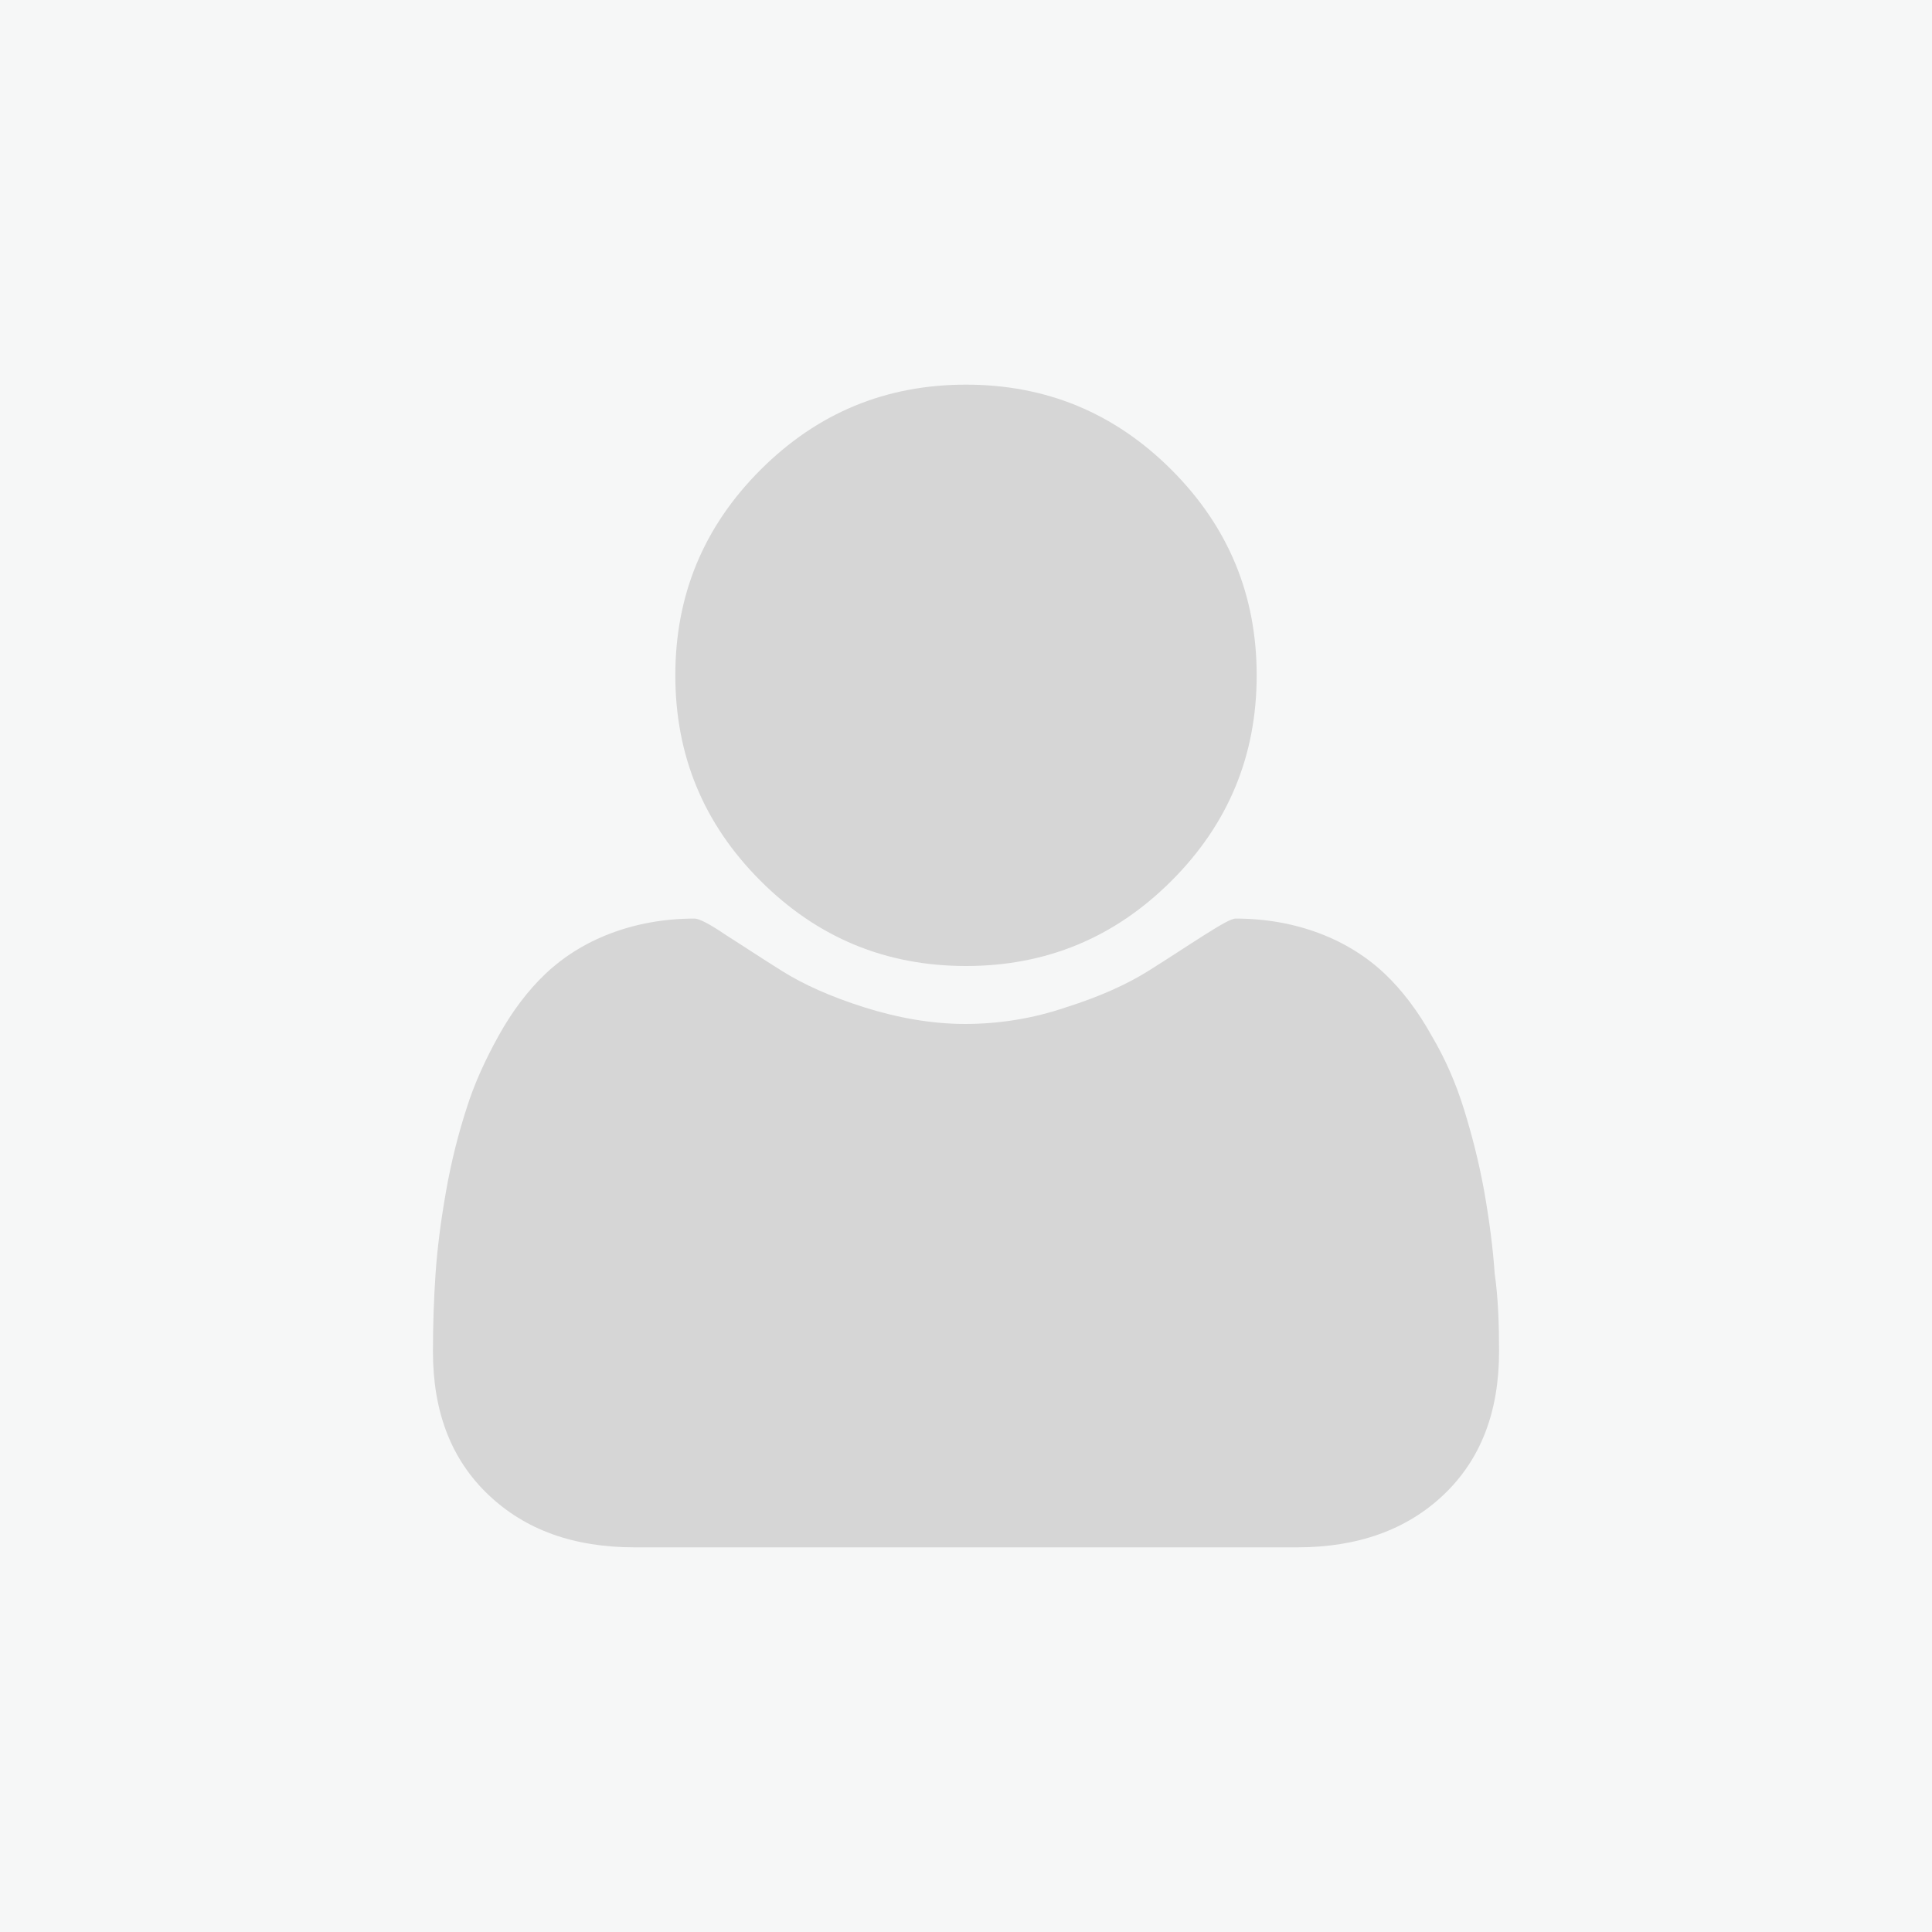
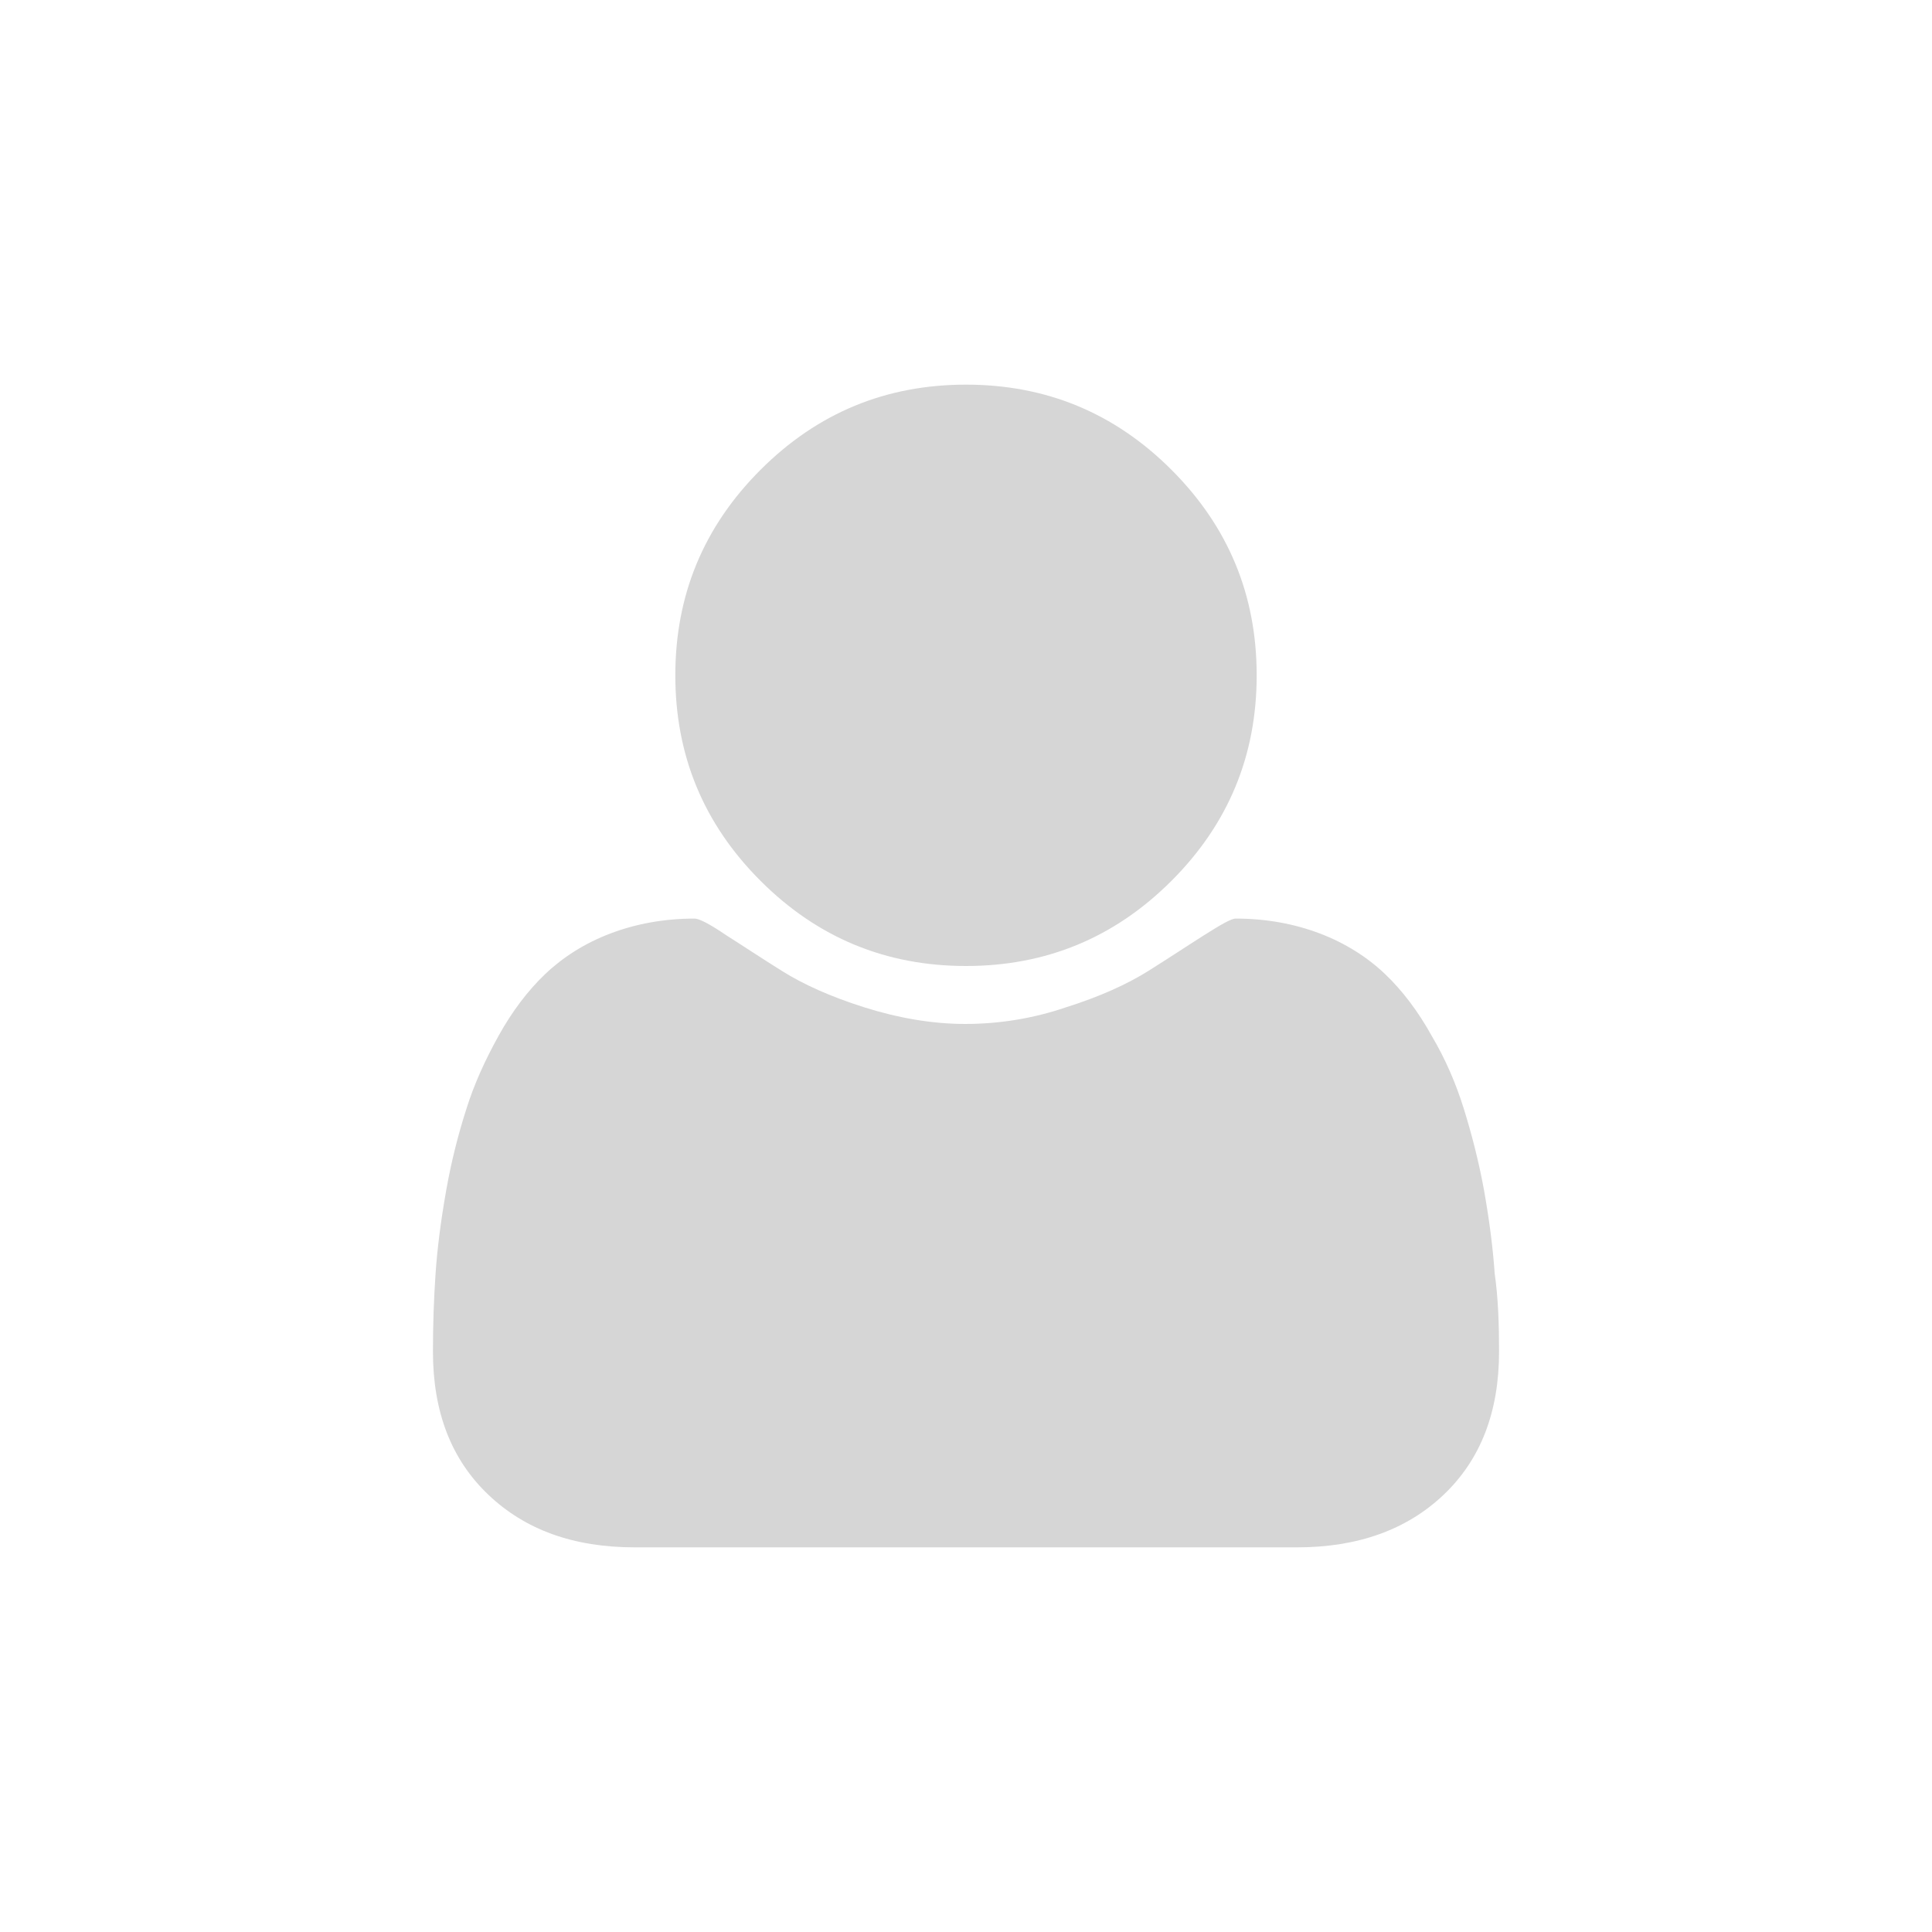
<svg xmlns="http://www.w3.org/2000/svg" viewBox="0 0 220 220" enable-background="new 0 0 220 220">
-   <path fill-rule="evenodd" clip-rule="evenodd" fill="#F6F7F7" d="M0 0h220v220h-220z" />
  <path fill="#D6D6D6" d="M170.7 153.9c0 6.9-2.1 12.3-6.3 16.3-4.2 4-9.8 6-16.7 6h-75.4c-7 0-12.5-2-16.7-6-4.2-4-6.3-9.4-6.3-16.3 0-3 .1-6 .3-8.9.2-2.9.6-6 1.2-9.4.6-3.4 1.4-6.5 2.3-9.3.9-2.9 2.2-5.7 3.7-8.4s3.3-5.1 5.3-7c2-1.9 4.5-3.5 7.4-4.6 2.9-1.1 6.1-1.7 9.6-1.7.5 0 1.7.6 3.6 1.9 1.9 1.2 4 2.6 6.4 4.1 2.4 1.5 5.5 2.9 9.3 4.1s7.7 1.9 11.5 1.9 7.7-.6 11.5-1.9c3.8-1.2 6.9-2.6 9.3-4.1s4.5-2.9 6.4-4.1c1.9-1.2 3.1-1.9 3.6-1.9 3.5 0 6.7.6 9.6 1.7 2.9 1.1 5.4 2.7 7.4 4.6 2 1.9 3.8 4.3 5.3 7 1.6 2.7 2.8 5.5 3.7 8.4.9 2.9 1.7 6 2.3 9.3.6 3.4 1 6.5 1.2 9.4.4 2.8.5 5.8.5 8.9zm-27.6-77c0 9.1-3.2 16.9-9.7 23.4-6.5 6.5-14.3 9.7-23.4 9.7s-16.9-3.2-23.4-9.7-9.7-14.3-9.7-23.4 3.2-16.9 9.7-23.4 14.3-9.7 23.4-9.7c9.1 0 16.9 3.2 23.4 9.7 6.5 6.5 9.7 14.3 9.7 23.4z" />
</svg>